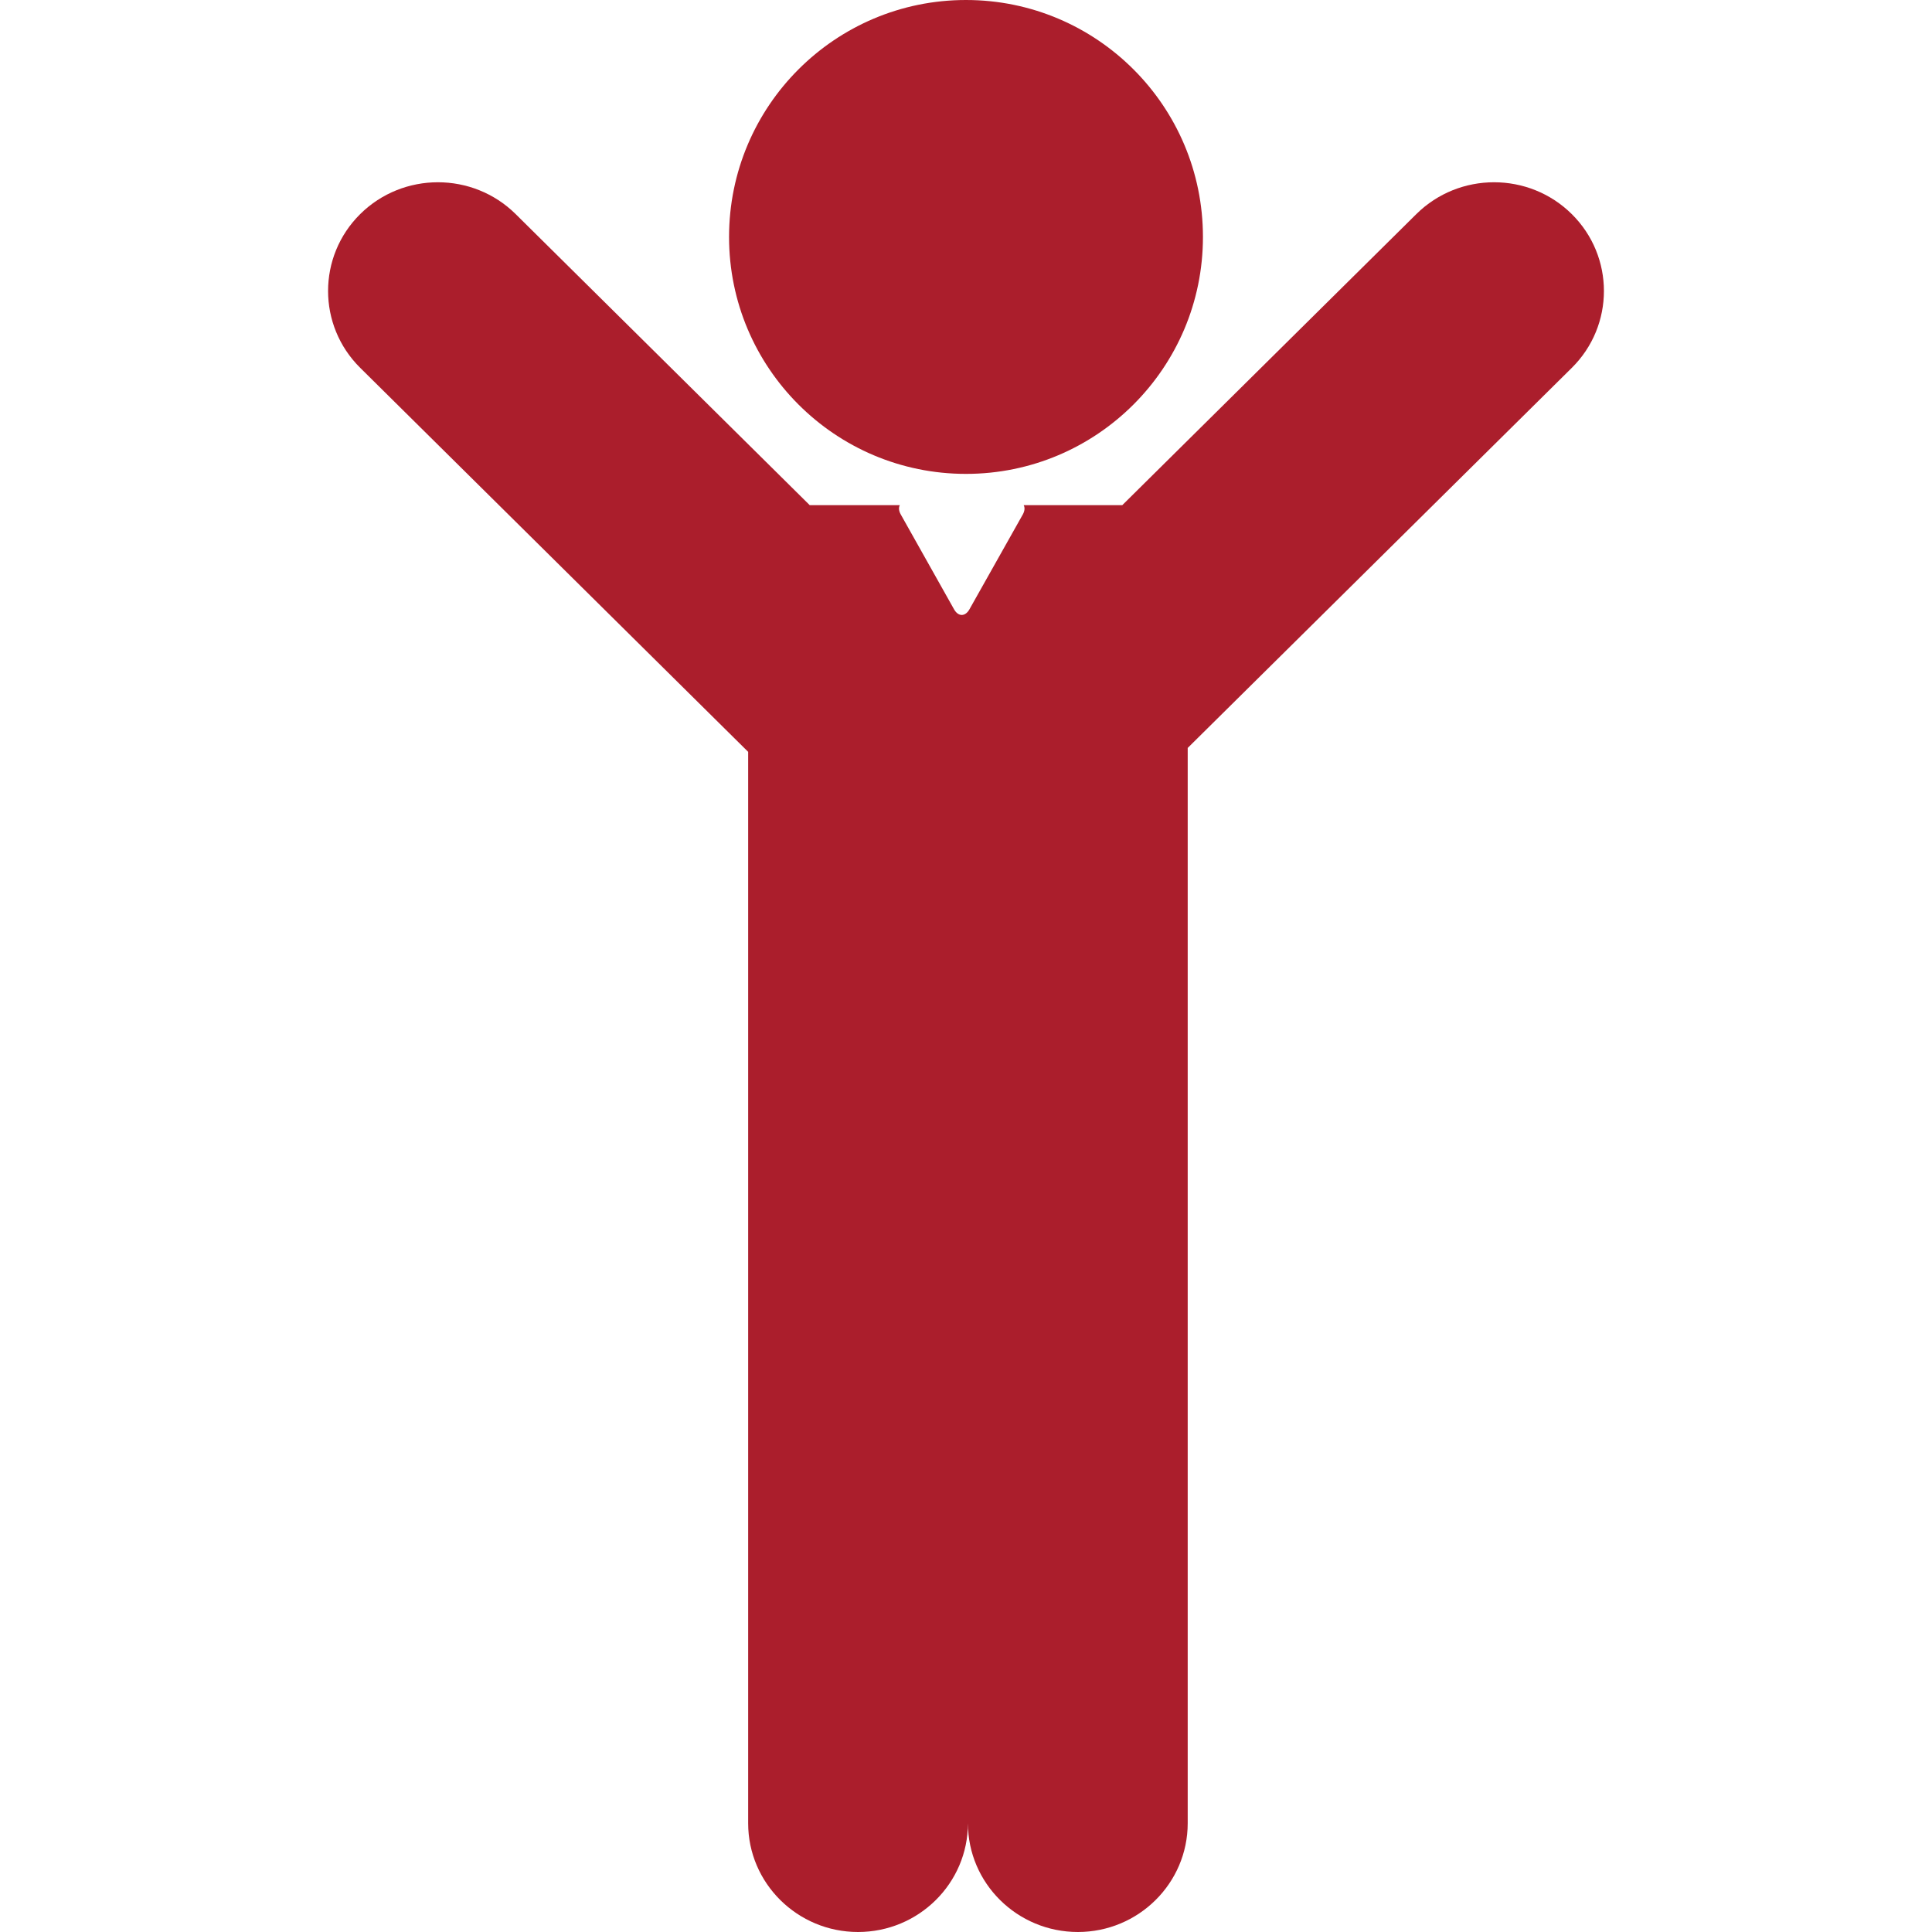
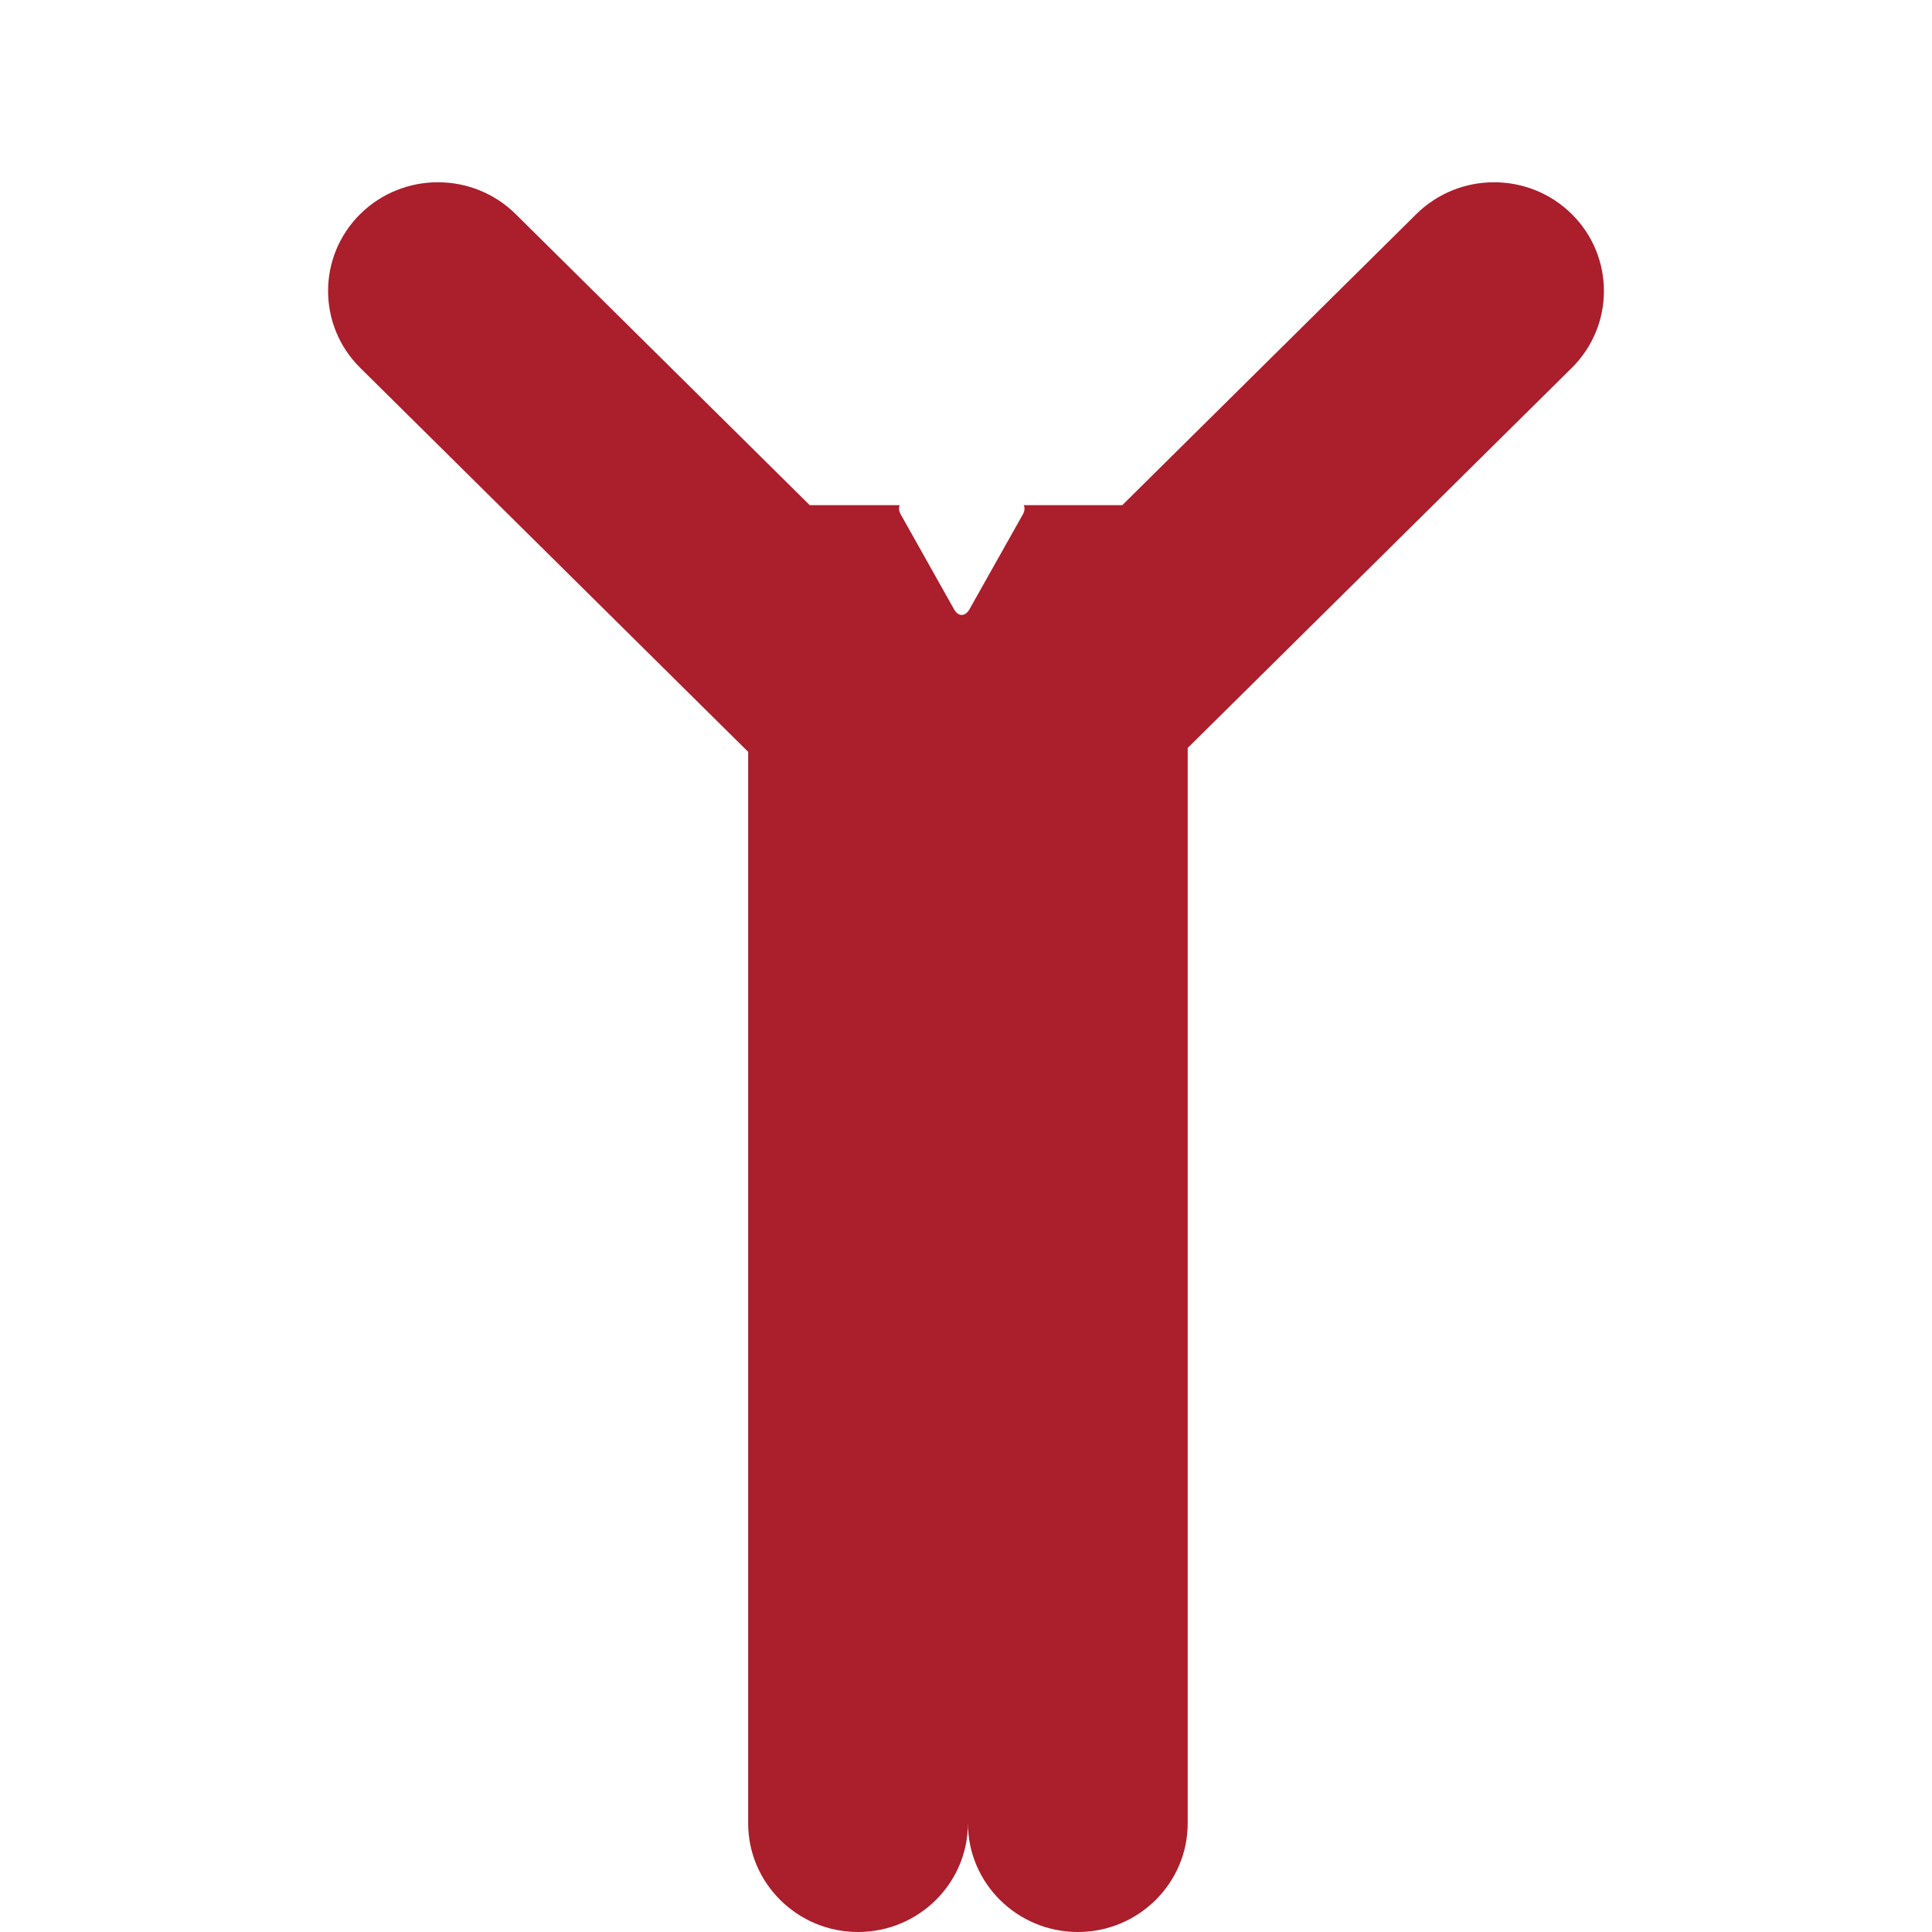
<svg xmlns="http://www.w3.org/2000/svg" width="53" height="53" viewBox="0 0 53 53">
  <g fill="#AB1E2C" fill-rule="evenodd" transform="translate(9)">
-     <path d="M17.499,13 C21.089,13 24,10.089 24,6.501 C24,2.911 21.089,0 17.499,0 C13.91,0 11,2.911 11,6.501 C11,10.089 13.91,13 17.499,13" />
    <path d="M34.118,5.873 C32.943,4.709 31.03,4.709 29.854,5.873 L21.787,13.858 L19.083,13.858 C19.118,13.924 19.113,14.013 19.059,14.112 L17.594,16.716 C17.478,16.921 17.289,16.921 17.173,16.716 L15.71,14.112 C15.654,14.013 15.65,13.924 15.684,13.858 L13.213,13.858 L5.146,5.873 C3.969,4.709 2.057,4.709 0.881,5.873 C-0.294,7.037 -0.294,8.929 0.883,10.092 L11.524,20.625 L11.524,50.016 C11.524,51.663 12.877,53 14.538,53 C16.202,53 17.553,51.663 17.553,50.016 C17.553,51.663 18.905,53 20.57,53 C22.23,53 23.582,51.663 23.582,50.016 L23.582,20.518 L34.118,10.092 C35.294,8.929 35.294,7.037 34.118,5.873" />
  </g>
</svg>